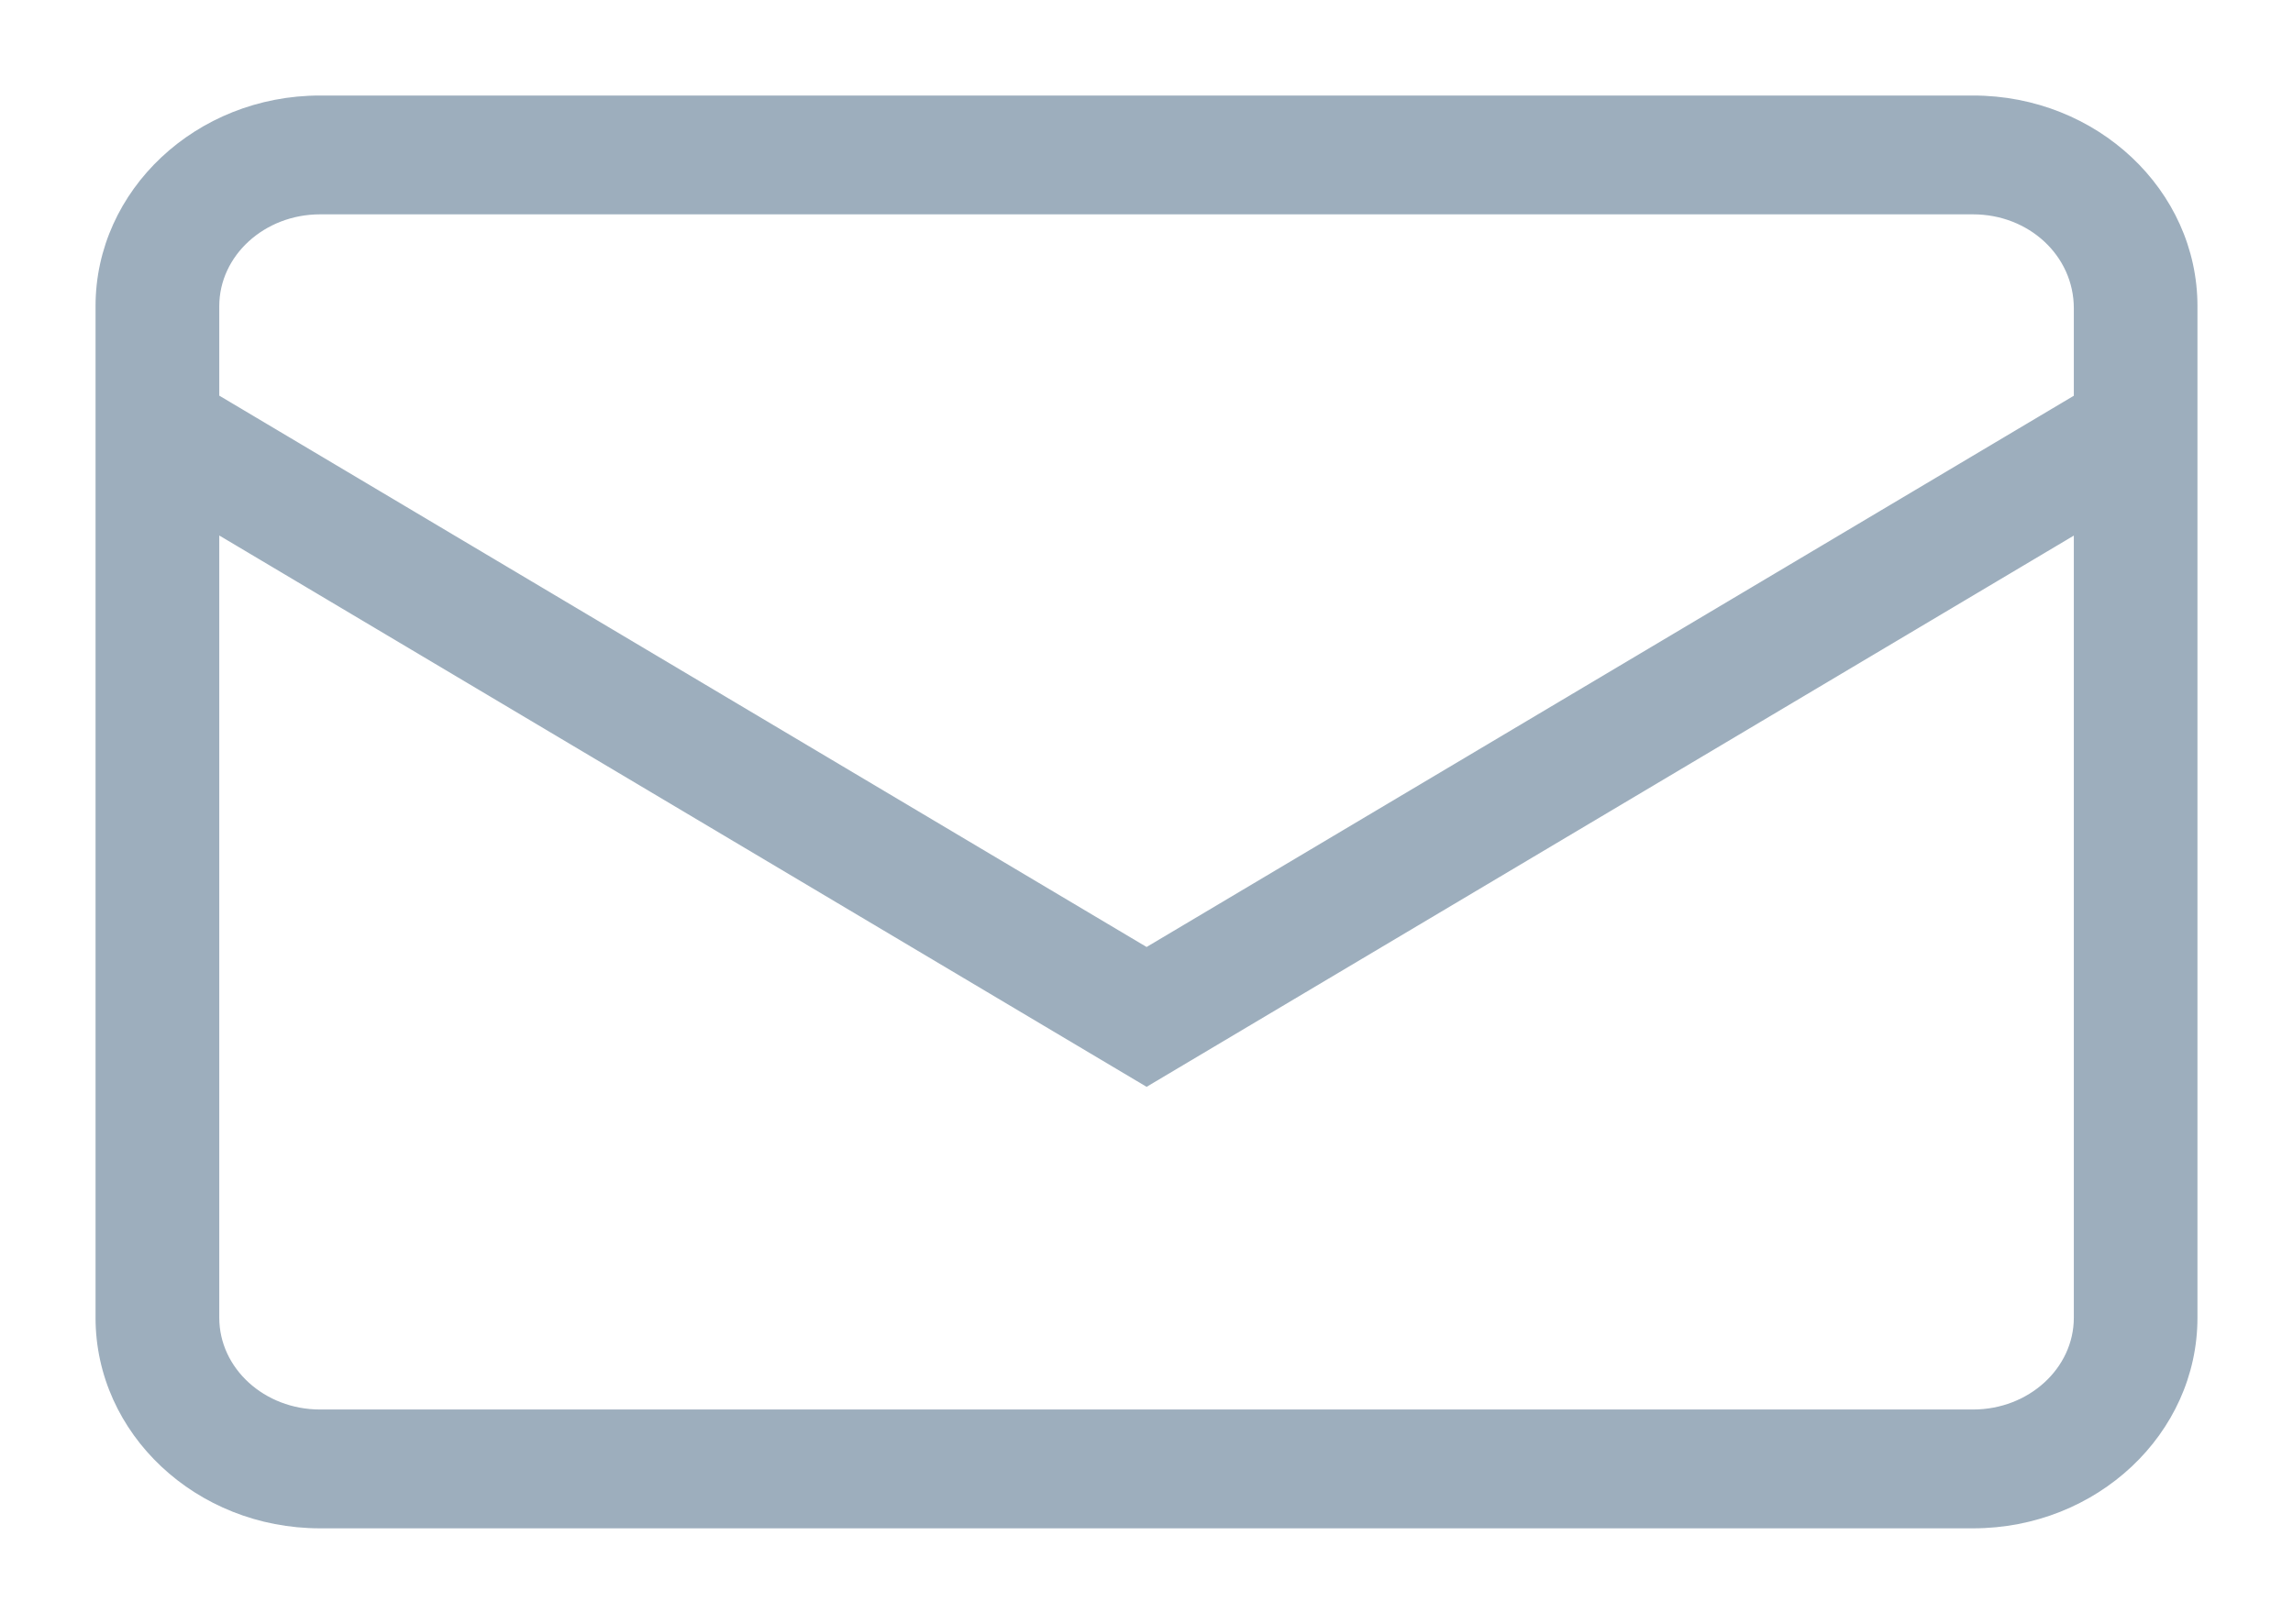
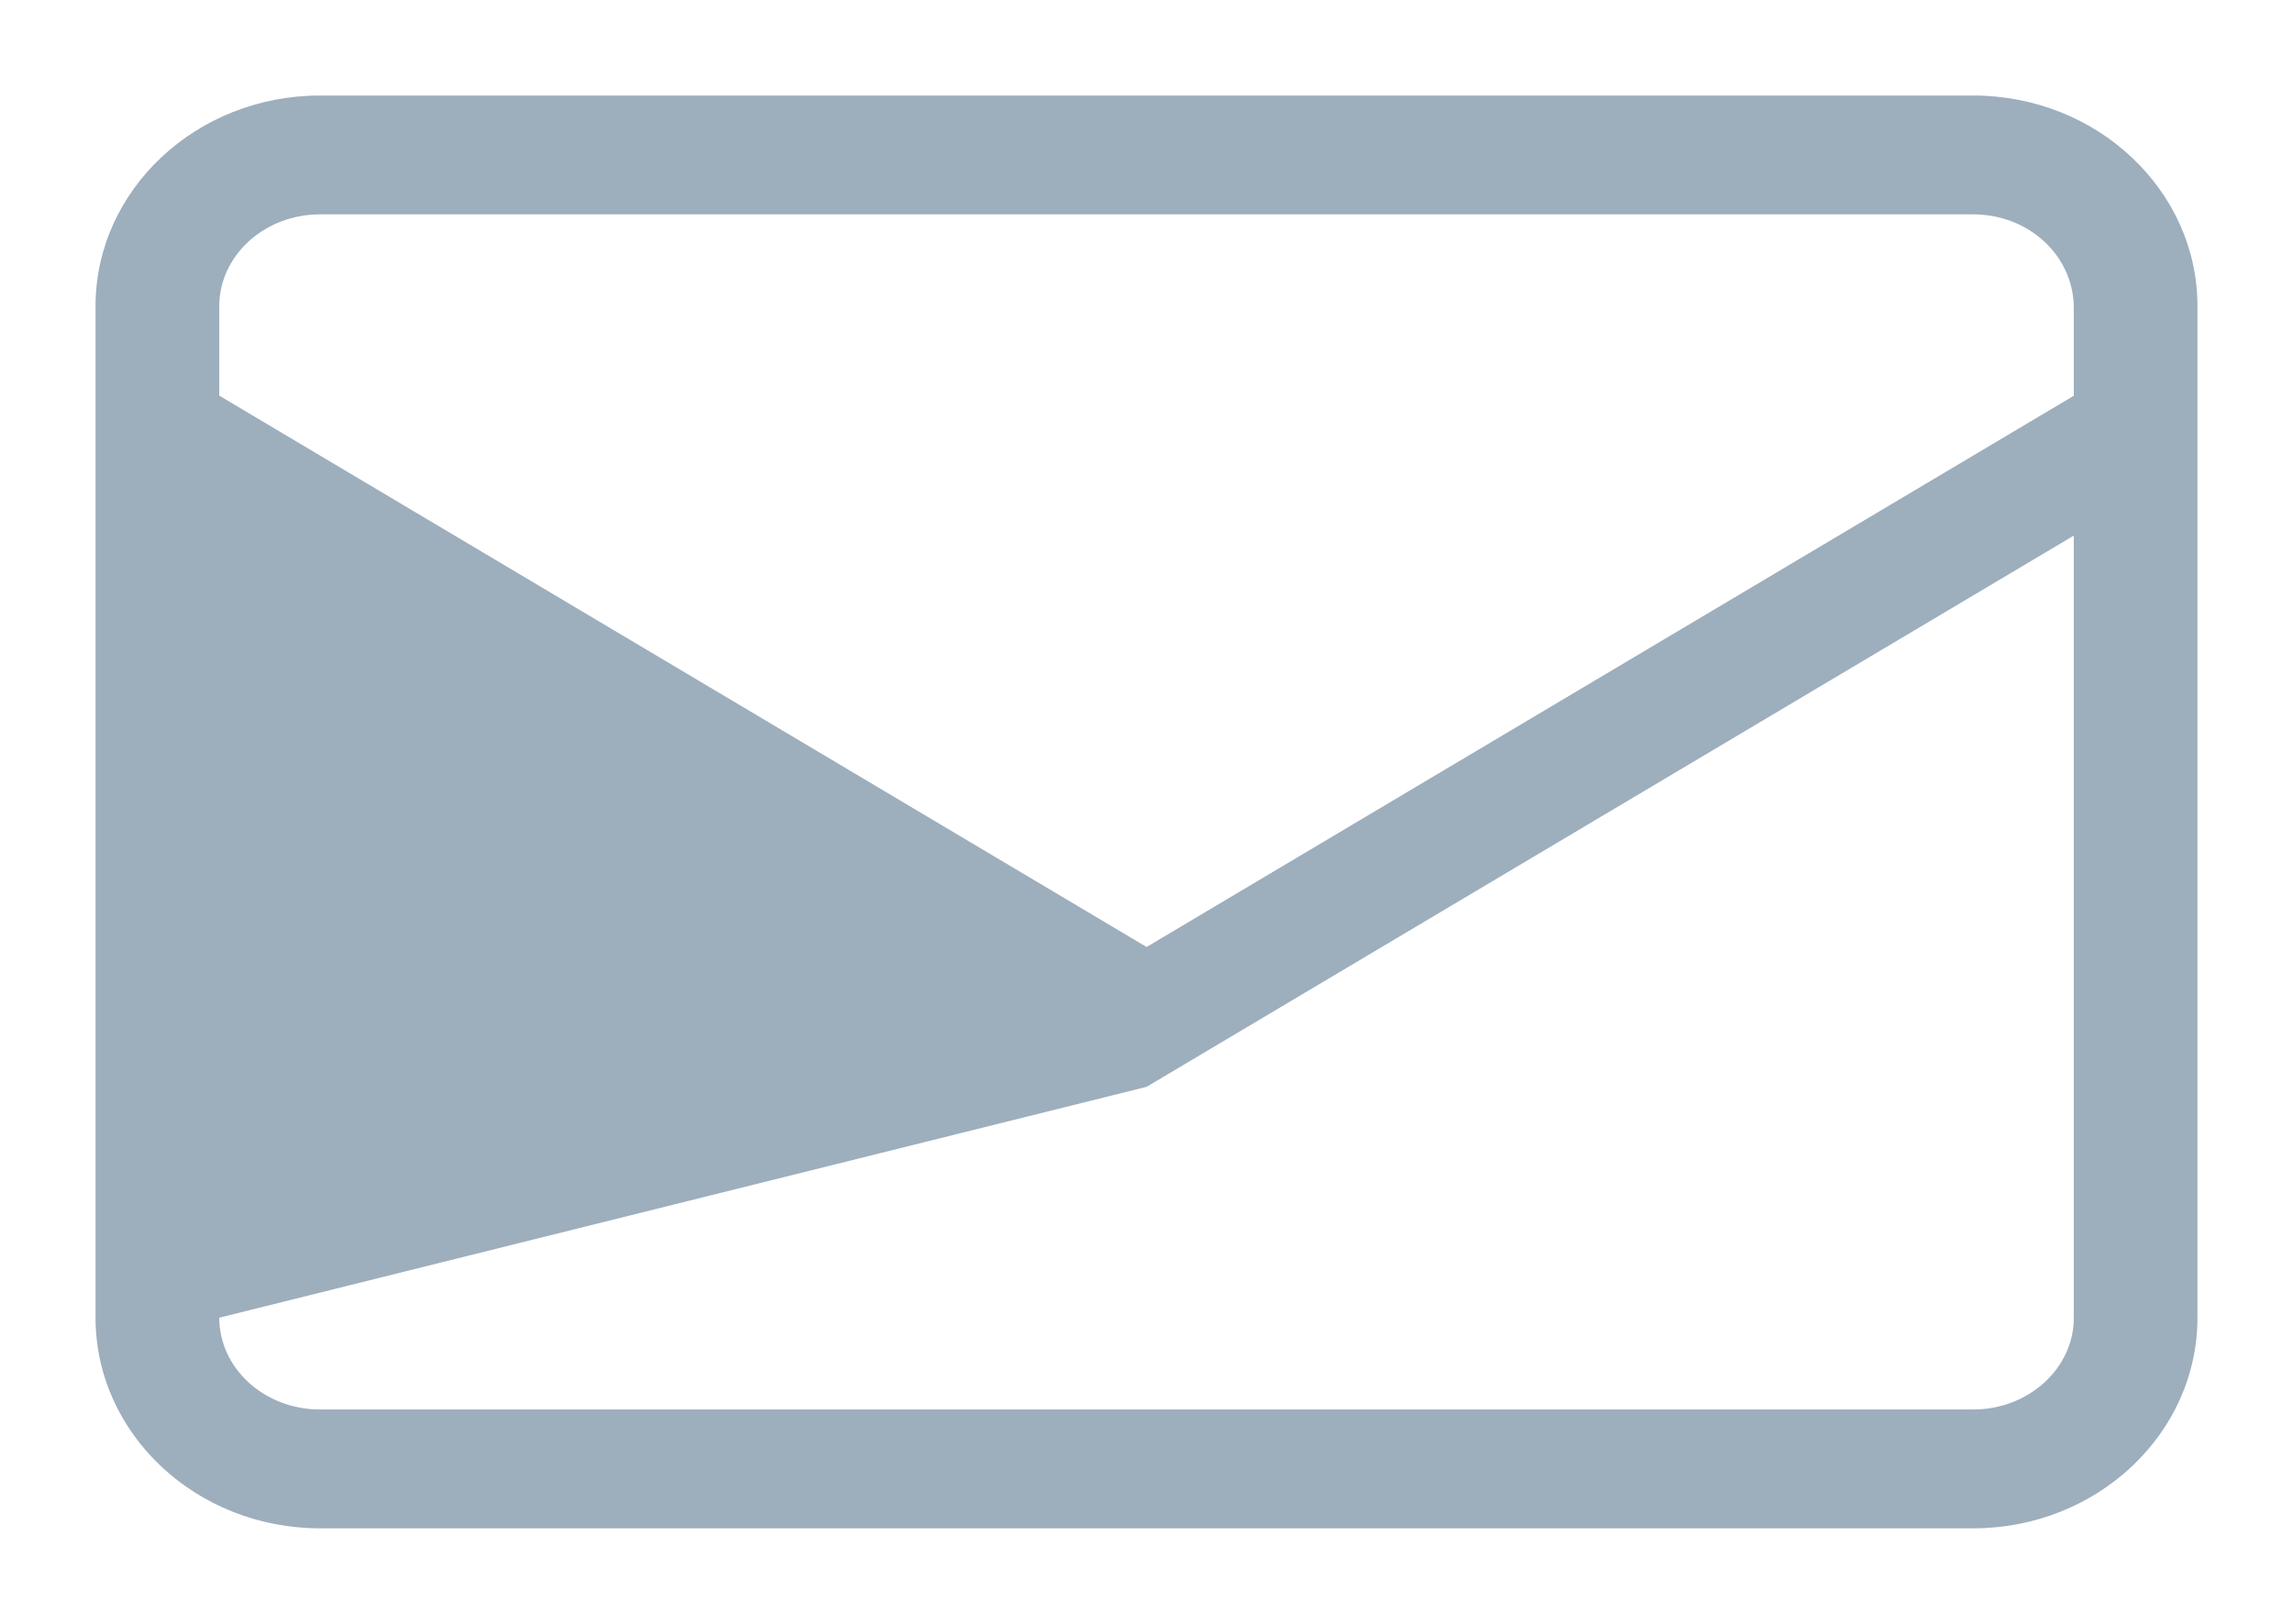
<svg xmlns="http://www.w3.org/2000/svg" width="24px" height="17px" viewBox="0 0 24 17" version="1.1">
  <title>Email@1x</title>
  <desc>Created with Sketch.</desc>
  <g id="Email" stroke="none" stroke-width="1" fill="none" fill-rule="evenodd">
-     <path d="M20.652,1 L3.349,1 C2.054,1 1,1.99 1,3.205 L1,4.48 L1,4.837 L1,13.795 C1,15.011 2.054,16 3.349,16 L20.652,16 C21.947,16 23,15.011 23,13.795 L23,4.837 L23,4.48 L23,3.205 C23,1.99 21.947,1 20.652,1 Z M2.295,3.205 C2.295,2.676 2.768,2.244 3.349,2.244 L20.652,2.244 C21.234,2.244 21.706,2.676 21.706,3.228 L21.706,4.143 L12.001,9.914 L2.295,4.142 L2.295,3.205 Z M21.706,13.795 C21.706,14.325 21.233,14.756 20.652,14.756 L3.349,14.756 C2.767,14.756 2.295,14.325 2.295,13.795 L2.295,5.606 L12.001,11.378 L21.706,5.607 L21.706,13.795 Z" id="Shape-Copy" fill="#9DAEBD" fill-rule="nonzero" />
+     <path d="M20.652,1 L3.349,1 C2.054,1 1,1.99 1,3.205 L1,4.48 L1,4.837 L1,13.795 C1,15.011 2.054,16 3.349,16 L20.652,16 C21.947,16 23,15.011 23,13.795 L23,4.837 L23,4.48 L23,3.205 C23,1.99 21.947,1 20.652,1 Z M2.295,3.205 C2.295,2.676 2.768,2.244 3.349,2.244 L20.652,2.244 C21.234,2.244 21.706,2.676 21.706,3.228 L21.706,4.143 L12.001,9.914 L2.295,4.142 L2.295,3.205 Z M21.706,13.795 C21.706,14.325 21.233,14.756 20.652,14.756 L3.349,14.756 C2.767,14.756 2.295,14.325 2.295,13.795 L12.001,11.378 L21.706,5.607 L21.706,13.795 Z" id="Shape-Copy" fill="#9DAEBD" fill-rule="nonzero" />
  </g>
</svg>